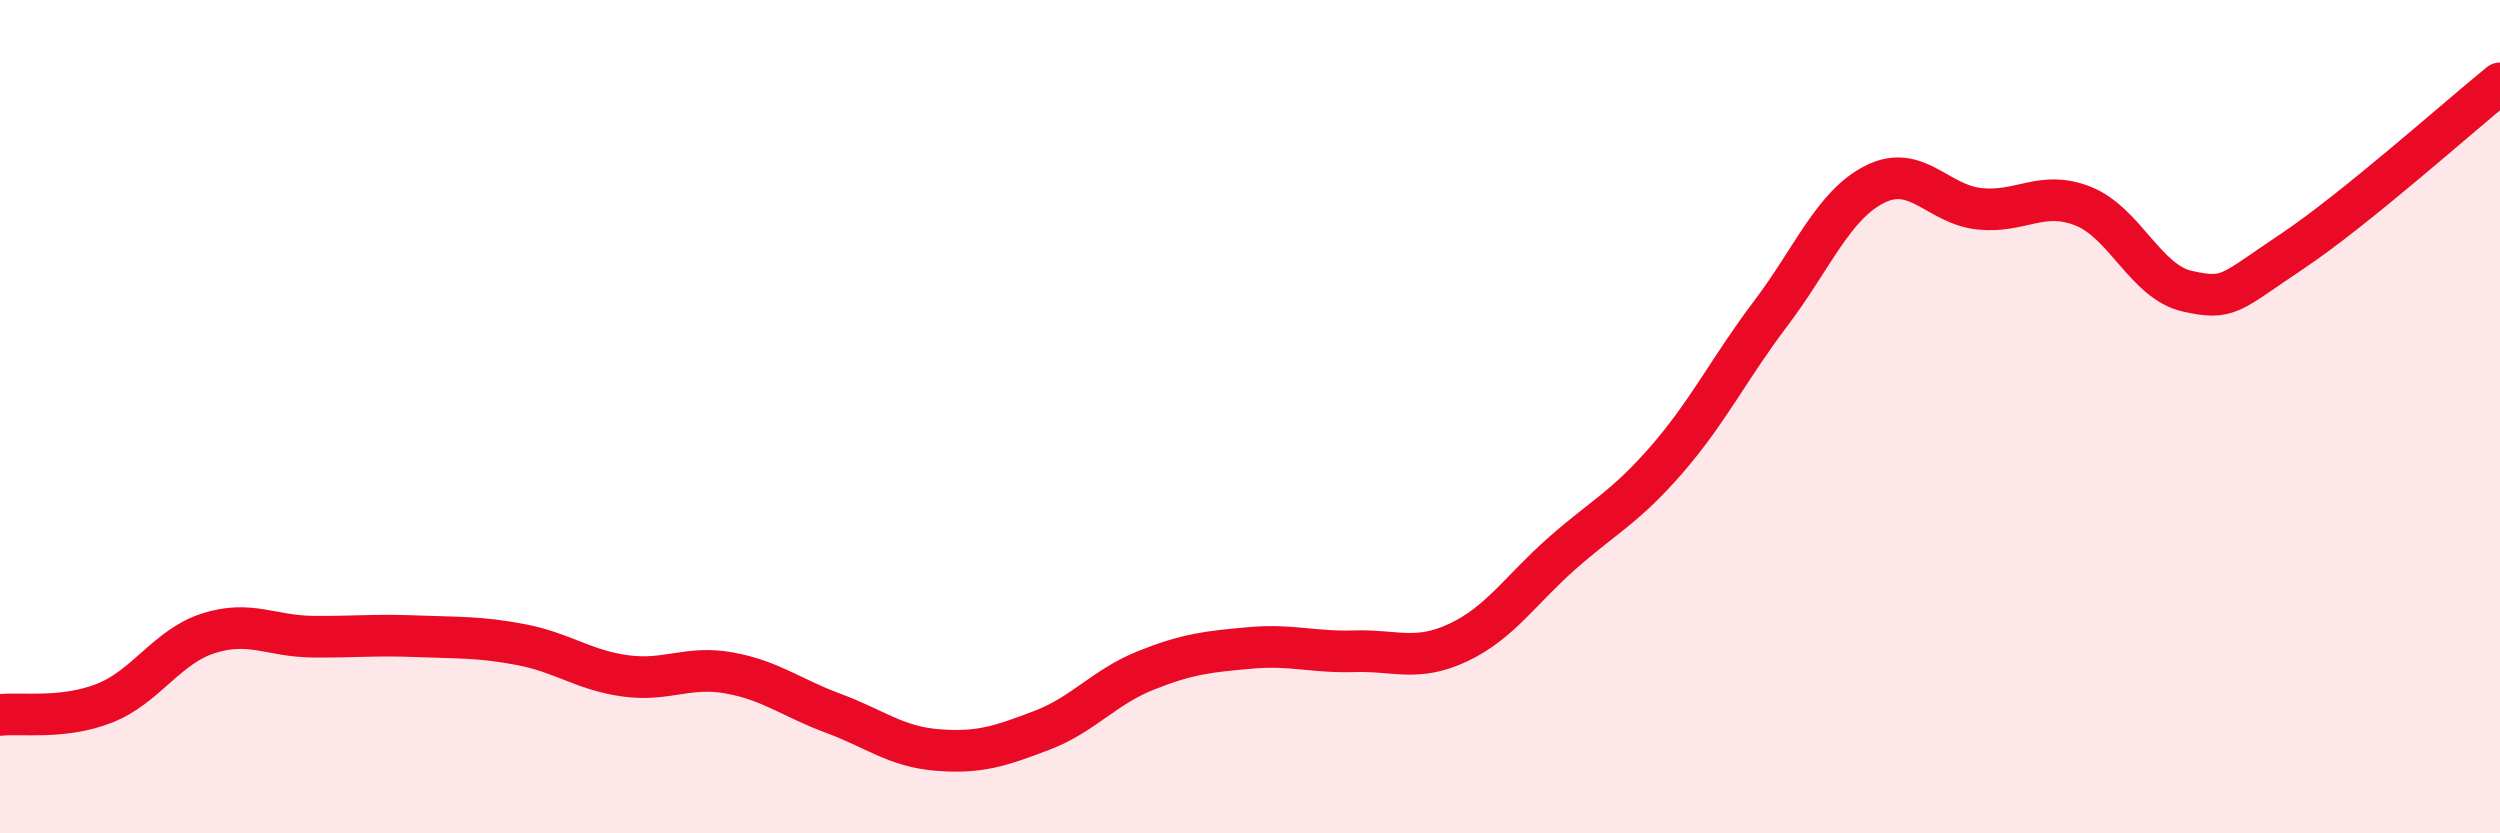
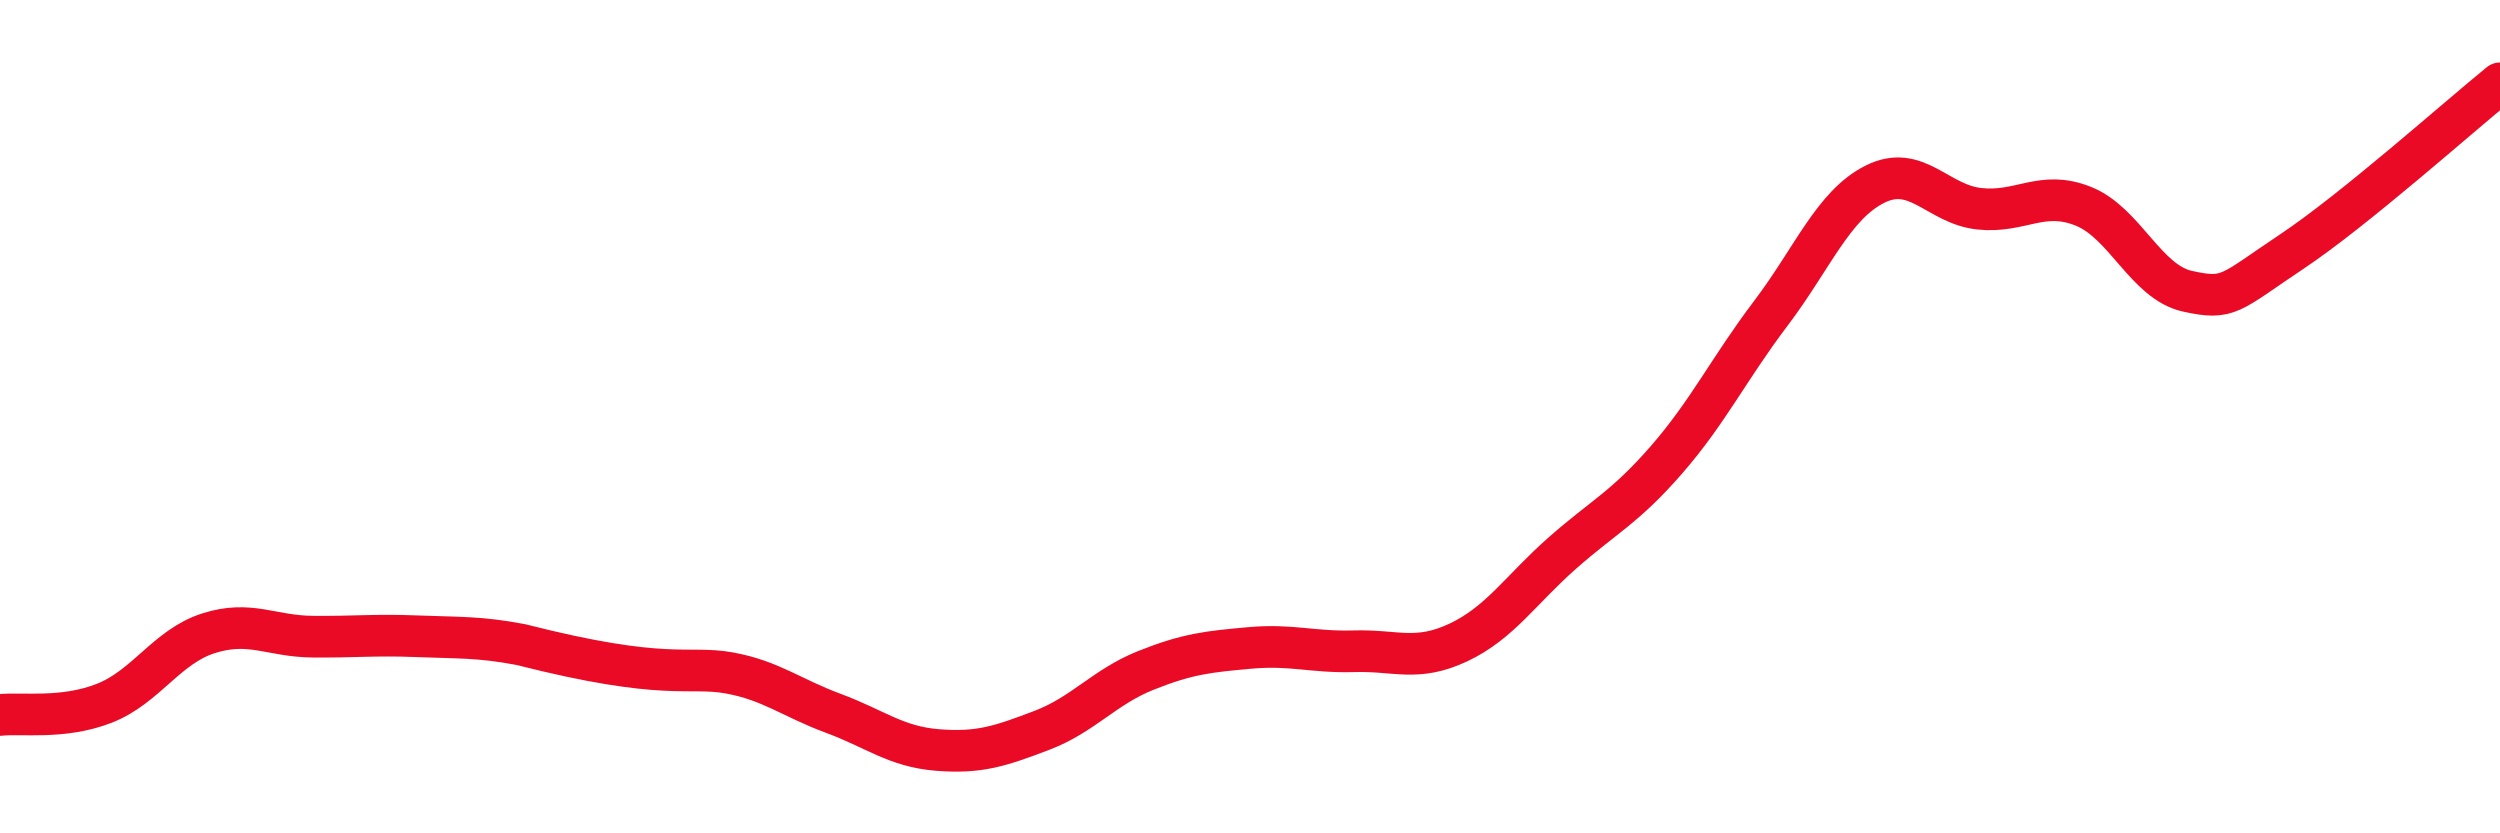
<svg xmlns="http://www.w3.org/2000/svg" width="60" height="20" viewBox="0 0 60 20">
-   <path d="M 0,17.16 C 0.5,17.1 1.5,17.27 2.5,16.88 C 3.5,16.49 4,15.52 5,15.2 C 6,14.88 6.5,15.27 7.5,15.28 C 8.5,15.29 9,15.23 10,15.27 C 11,15.31 11.5,15.28 12.5,15.47 C 13.5,15.66 14,16.08 15,16.22 C 16,16.36 16.5,15.97 17.5,16.15 C 18.5,16.33 19,16.75 20,17.12 C 21,17.49 21.5,17.92 22.5,18 C 23.5,18.08 24,17.91 25,17.53 C 26,17.15 26.5,16.49 27.5,16.09 C 28.5,15.69 29,15.64 30,15.55 C 31,15.46 31.5,15.66 32.5,15.63 C 33.5,15.6 34,15.89 35,15.42 C 36,14.95 36.5,14.15 37.5,13.27 C 38.5,12.39 39,12.18 40,11.03 C 41,9.88 41.5,8.84 42.5,7.52 C 43.5,6.2 44,4.92 45,4.42 C 46,3.92 46.5,4.9 47.5,5.01 C 48.5,5.12 49,4.55 50,4.95 C 51,5.35 51.5,6.77 52.5,6.99 C 53.5,7.21 53.5,7.04 55,6.04 C 56.5,5.04 59,2.81 60,2L60 20L0 20Z" fill="#EB0A25" opacity="0.1" stroke-linecap="round" stroke-linejoin="round" />
-   <path d="M 0,17.16 C 0.5,17.1 1.5,17.27 2.5,16.88 C 3.5,16.49 4,15.52 5,15.2 C 6,14.88 6.5,15.27 7.5,15.28 C 8.5,15.29 9,15.23 10,15.27 C 11,15.31 11.5,15.28 12.5,15.47 C 13.5,15.66 14,16.08 15,16.22 C 16,16.36 16.5,15.97 17.5,16.15 C 18.5,16.33 19,16.75 20,17.12 C 21,17.49 21.5,17.92 22.5,18 C 23.5,18.08 24,17.91 25,17.53 C 26,17.15 26.5,16.49 27.5,16.09 C 28.5,15.69 29,15.64 30,15.55 C 31,15.46 31.5,15.66 32.5,15.63 C 33.5,15.6 34,15.89 35,15.42 C 36,14.95 36.5,14.15 37.5,13.27 C 38.5,12.39 39,12.18 40,11.03 C 41,9.88 41.5,8.84 42.5,7.52 C 43.5,6.2 44,4.92 45,4.42 C 46,3.92 46.5,4.9 47.5,5.01 C 48.5,5.12 49,4.55 50,4.95 C 51,5.35 51.5,6.77 52.5,6.99 C 53.5,7.21 53.5,7.04 55,6.04 C 56.5,5.04 59,2.81 60,2" stroke="#EB0A25" stroke-width="1" fill="none" stroke-linecap="round" stroke-linejoin="round" />
+   <path d="M 0,17.16 C 0.5,17.1 1.5,17.27 2.5,16.88 C 3.5,16.49 4,15.52 5,15.2 C 6,14.88 6.5,15.27 7.5,15.28 C 8.5,15.29 9,15.23 10,15.27 C 11,15.31 11.5,15.28 12.5,15.47 C 16,16.36 16.5,15.97 17.5,16.15 C 18.5,16.33 19,16.75 20,17.12 C 21,17.49 21.5,17.92 22.5,18 C 23.5,18.08 24,17.91 25,17.53 C 26,17.15 26.5,16.49 27.5,16.09 C 28.5,15.69 29,15.64 30,15.55 C 31,15.46 31.5,15.66 32.5,15.63 C 33.5,15.6 34,15.89 35,15.42 C 36,14.95 36.5,14.15 37.5,13.27 C 38.5,12.39 39,12.18 40,11.03 C 41,9.88 41.5,8.84 42.5,7.52 C 43.5,6.2 44,4.92 45,4.42 C 46,3.92 46.5,4.9 47.5,5.01 C 48.5,5.12 49,4.55 50,4.95 C 51,5.35 51.5,6.77 52.5,6.99 C 53.5,7.21 53.5,7.04 55,6.04 C 56.5,5.04 59,2.81 60,2" stroke="#EB0A25" stroke-width="1" fill="none" stroke-linecap="round" stroke-linejoin="round" />
</svg>